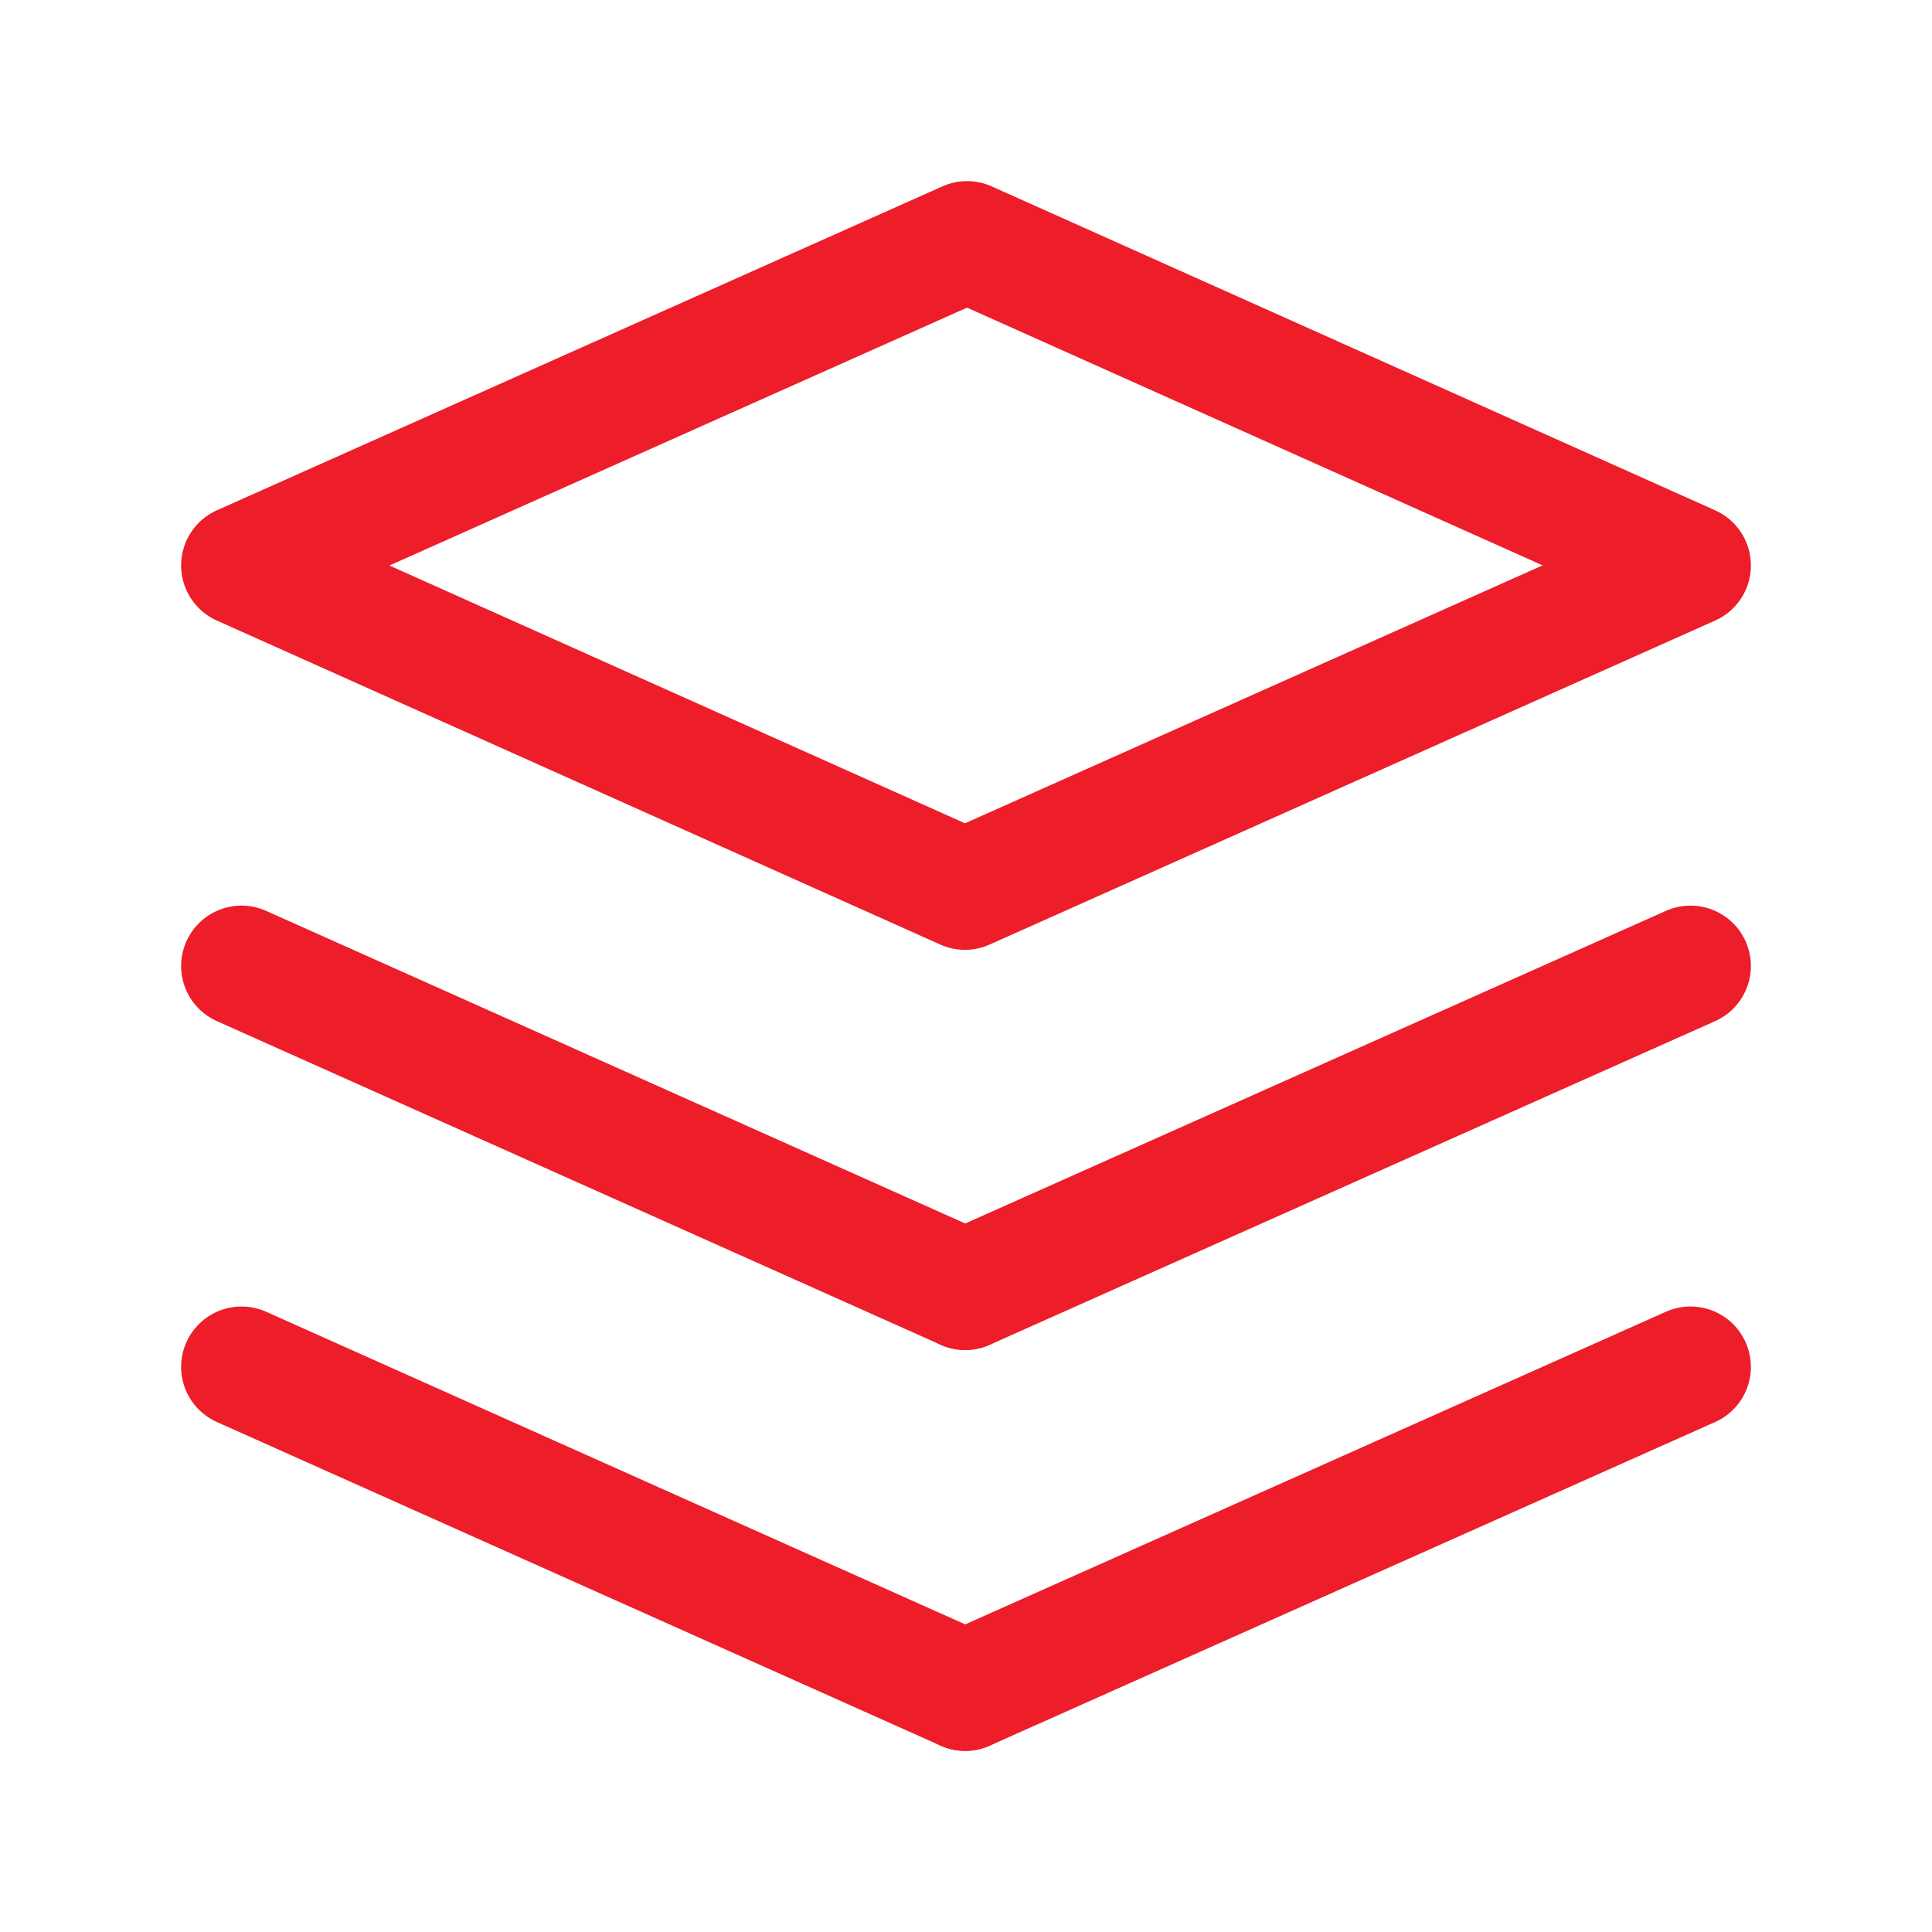
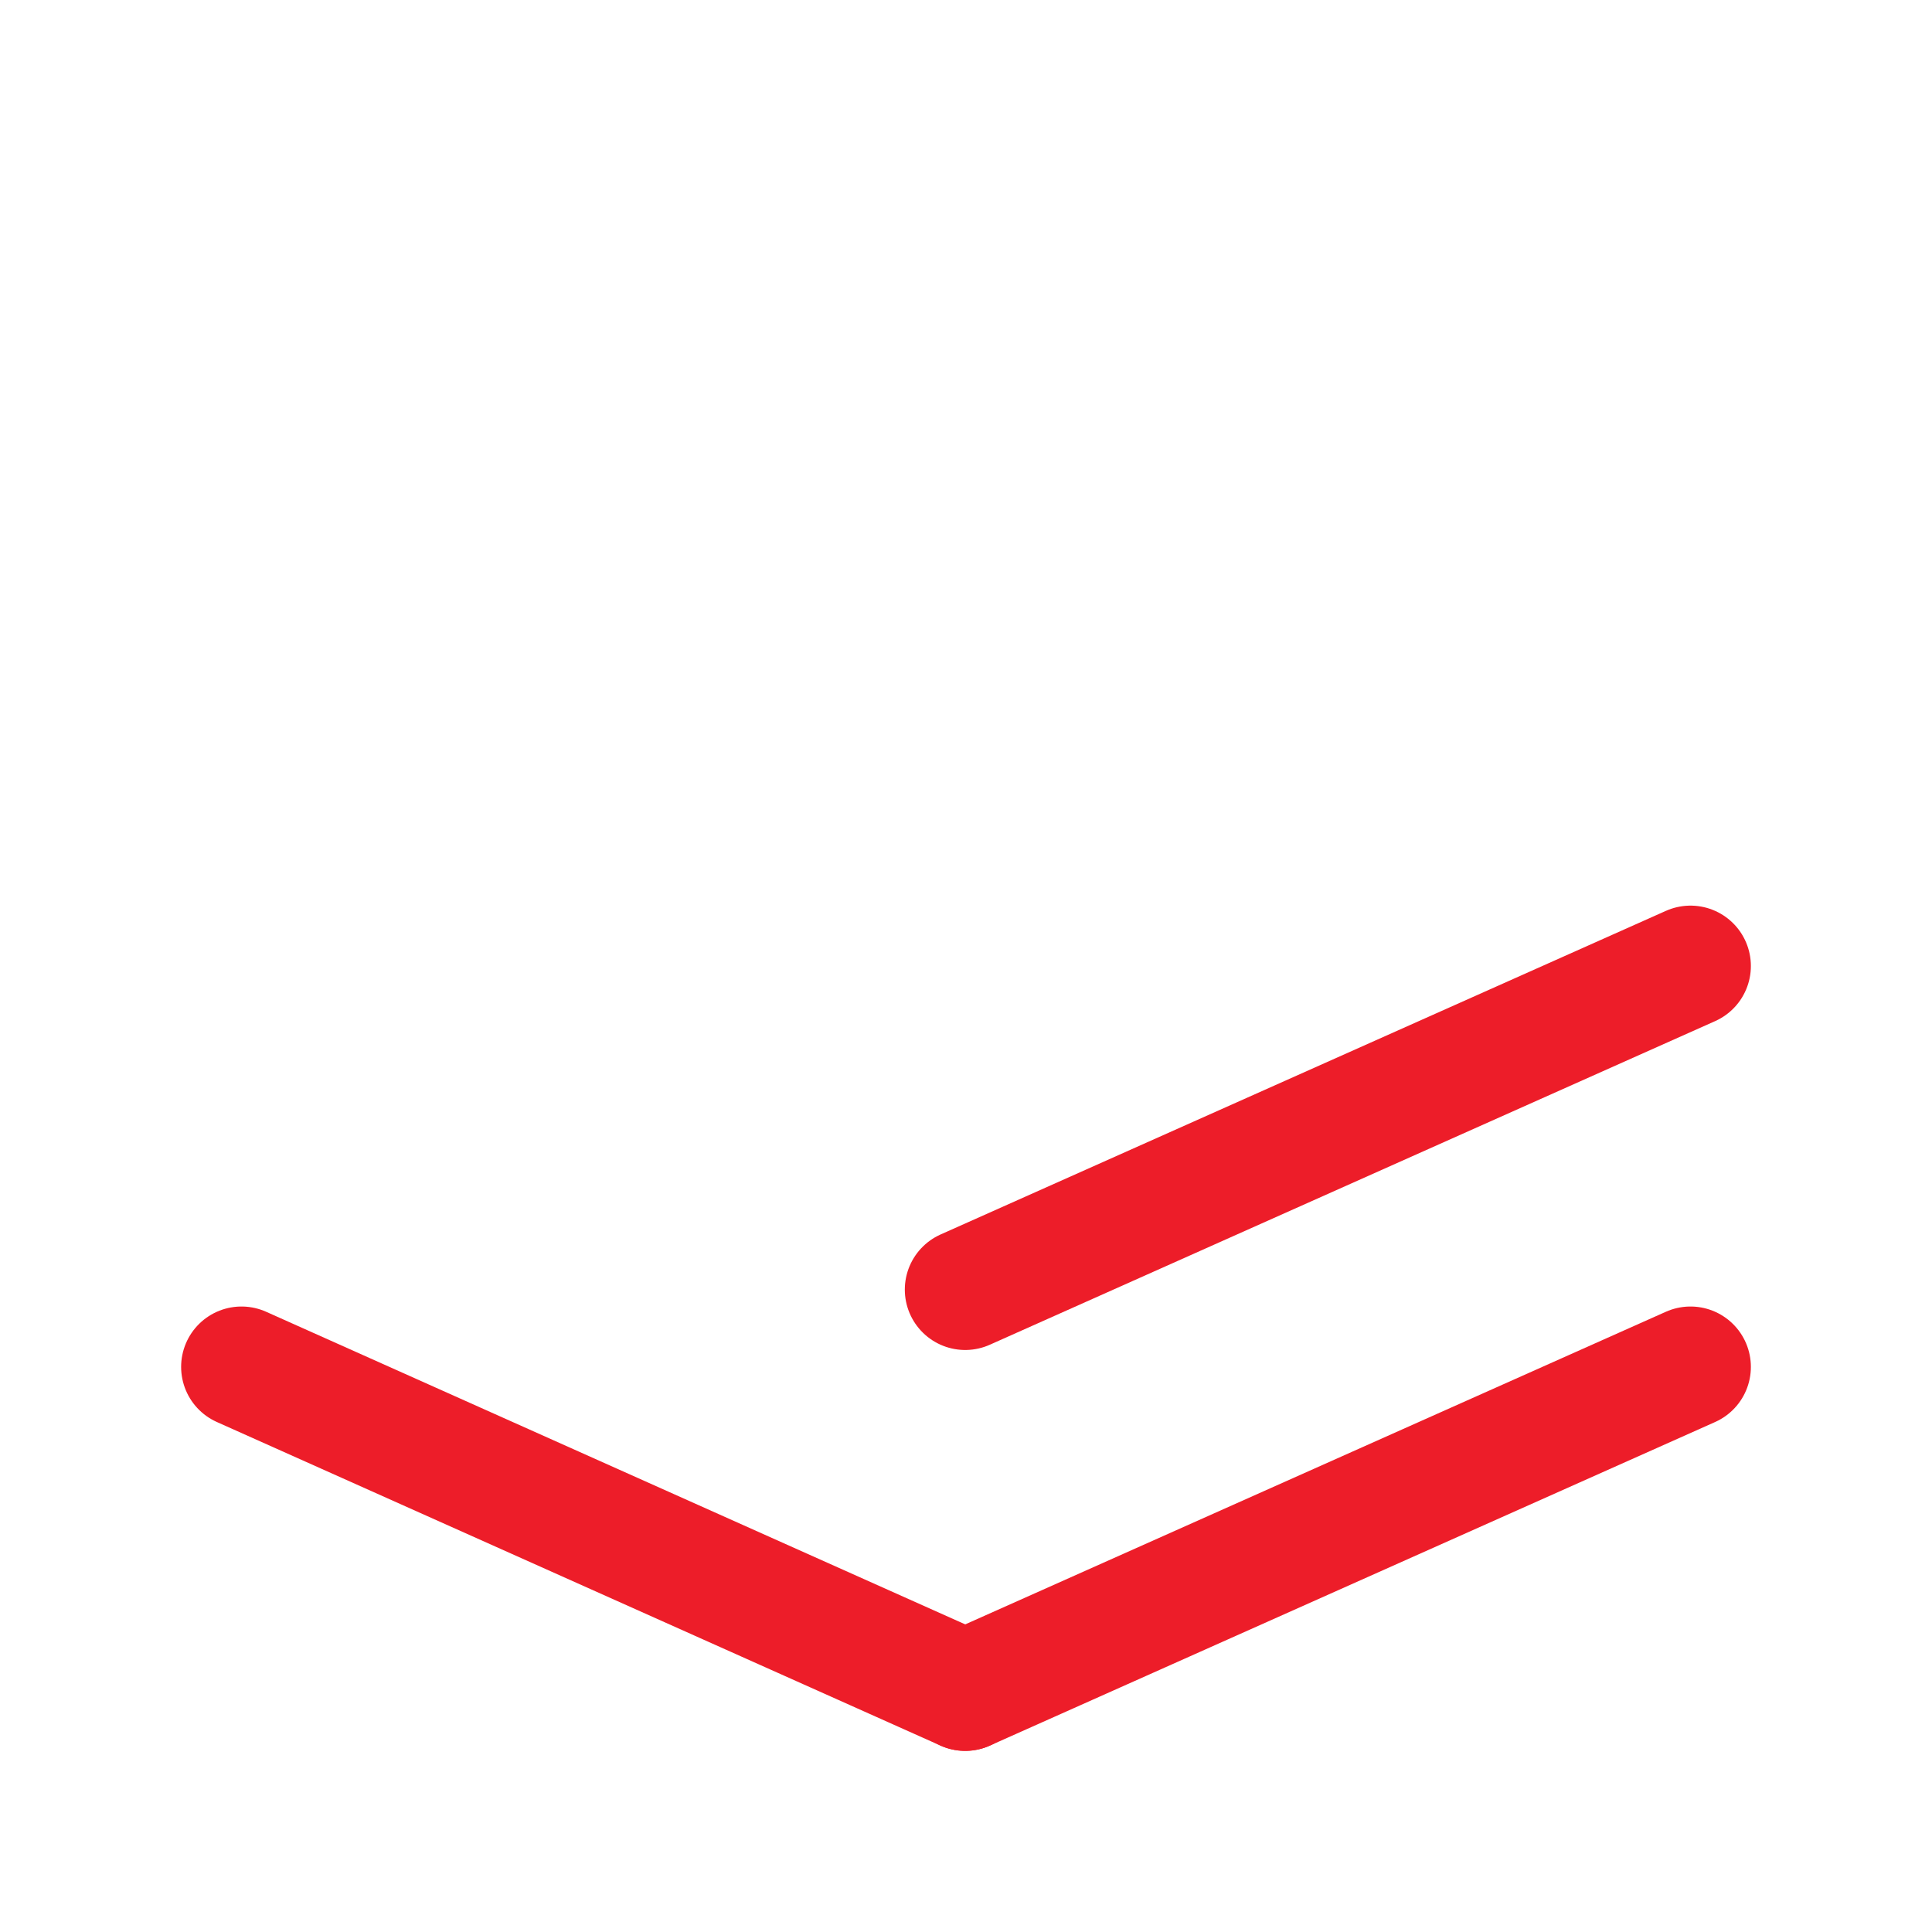
<svg xmlns="http://www.w3.org/2000/svg" width="24" height="24" viewBox="0 0 24 24" fill="none">
  <path d="M21 16.98L11.99 21" stroke="#ED1D29" stroke-width="1.5" stroke-linecap="round" stroke-linejoin="round" />
  <path d="M11.99 21L3 16.98" stroke="#ED1D29" stroke-width="1.5" stroke-linecap="round" stroke-linejoin="round" />
  <path d="M21 12L11.99 16.02" stroke="#ED1D29" stroke-width="1.5" stroke-linecap="round" stroke-linejoin="round" />
-   <path d="M11.99 16.02L3 12" stroke="#ED1D29" stroke-width="1.5" stroke-linecap="round" stroke-linejoin="round" />
-   <path fill-rule="evenodd" clip-rule="evenodd" d="M3 7.024L11.987 11.049L21 7.024L12.013 3L3 7.024Z" stroke="#ED1D29" stroke-width="1.5" stroke-linecap="round" stroke-linejoin="round" />
</svg>